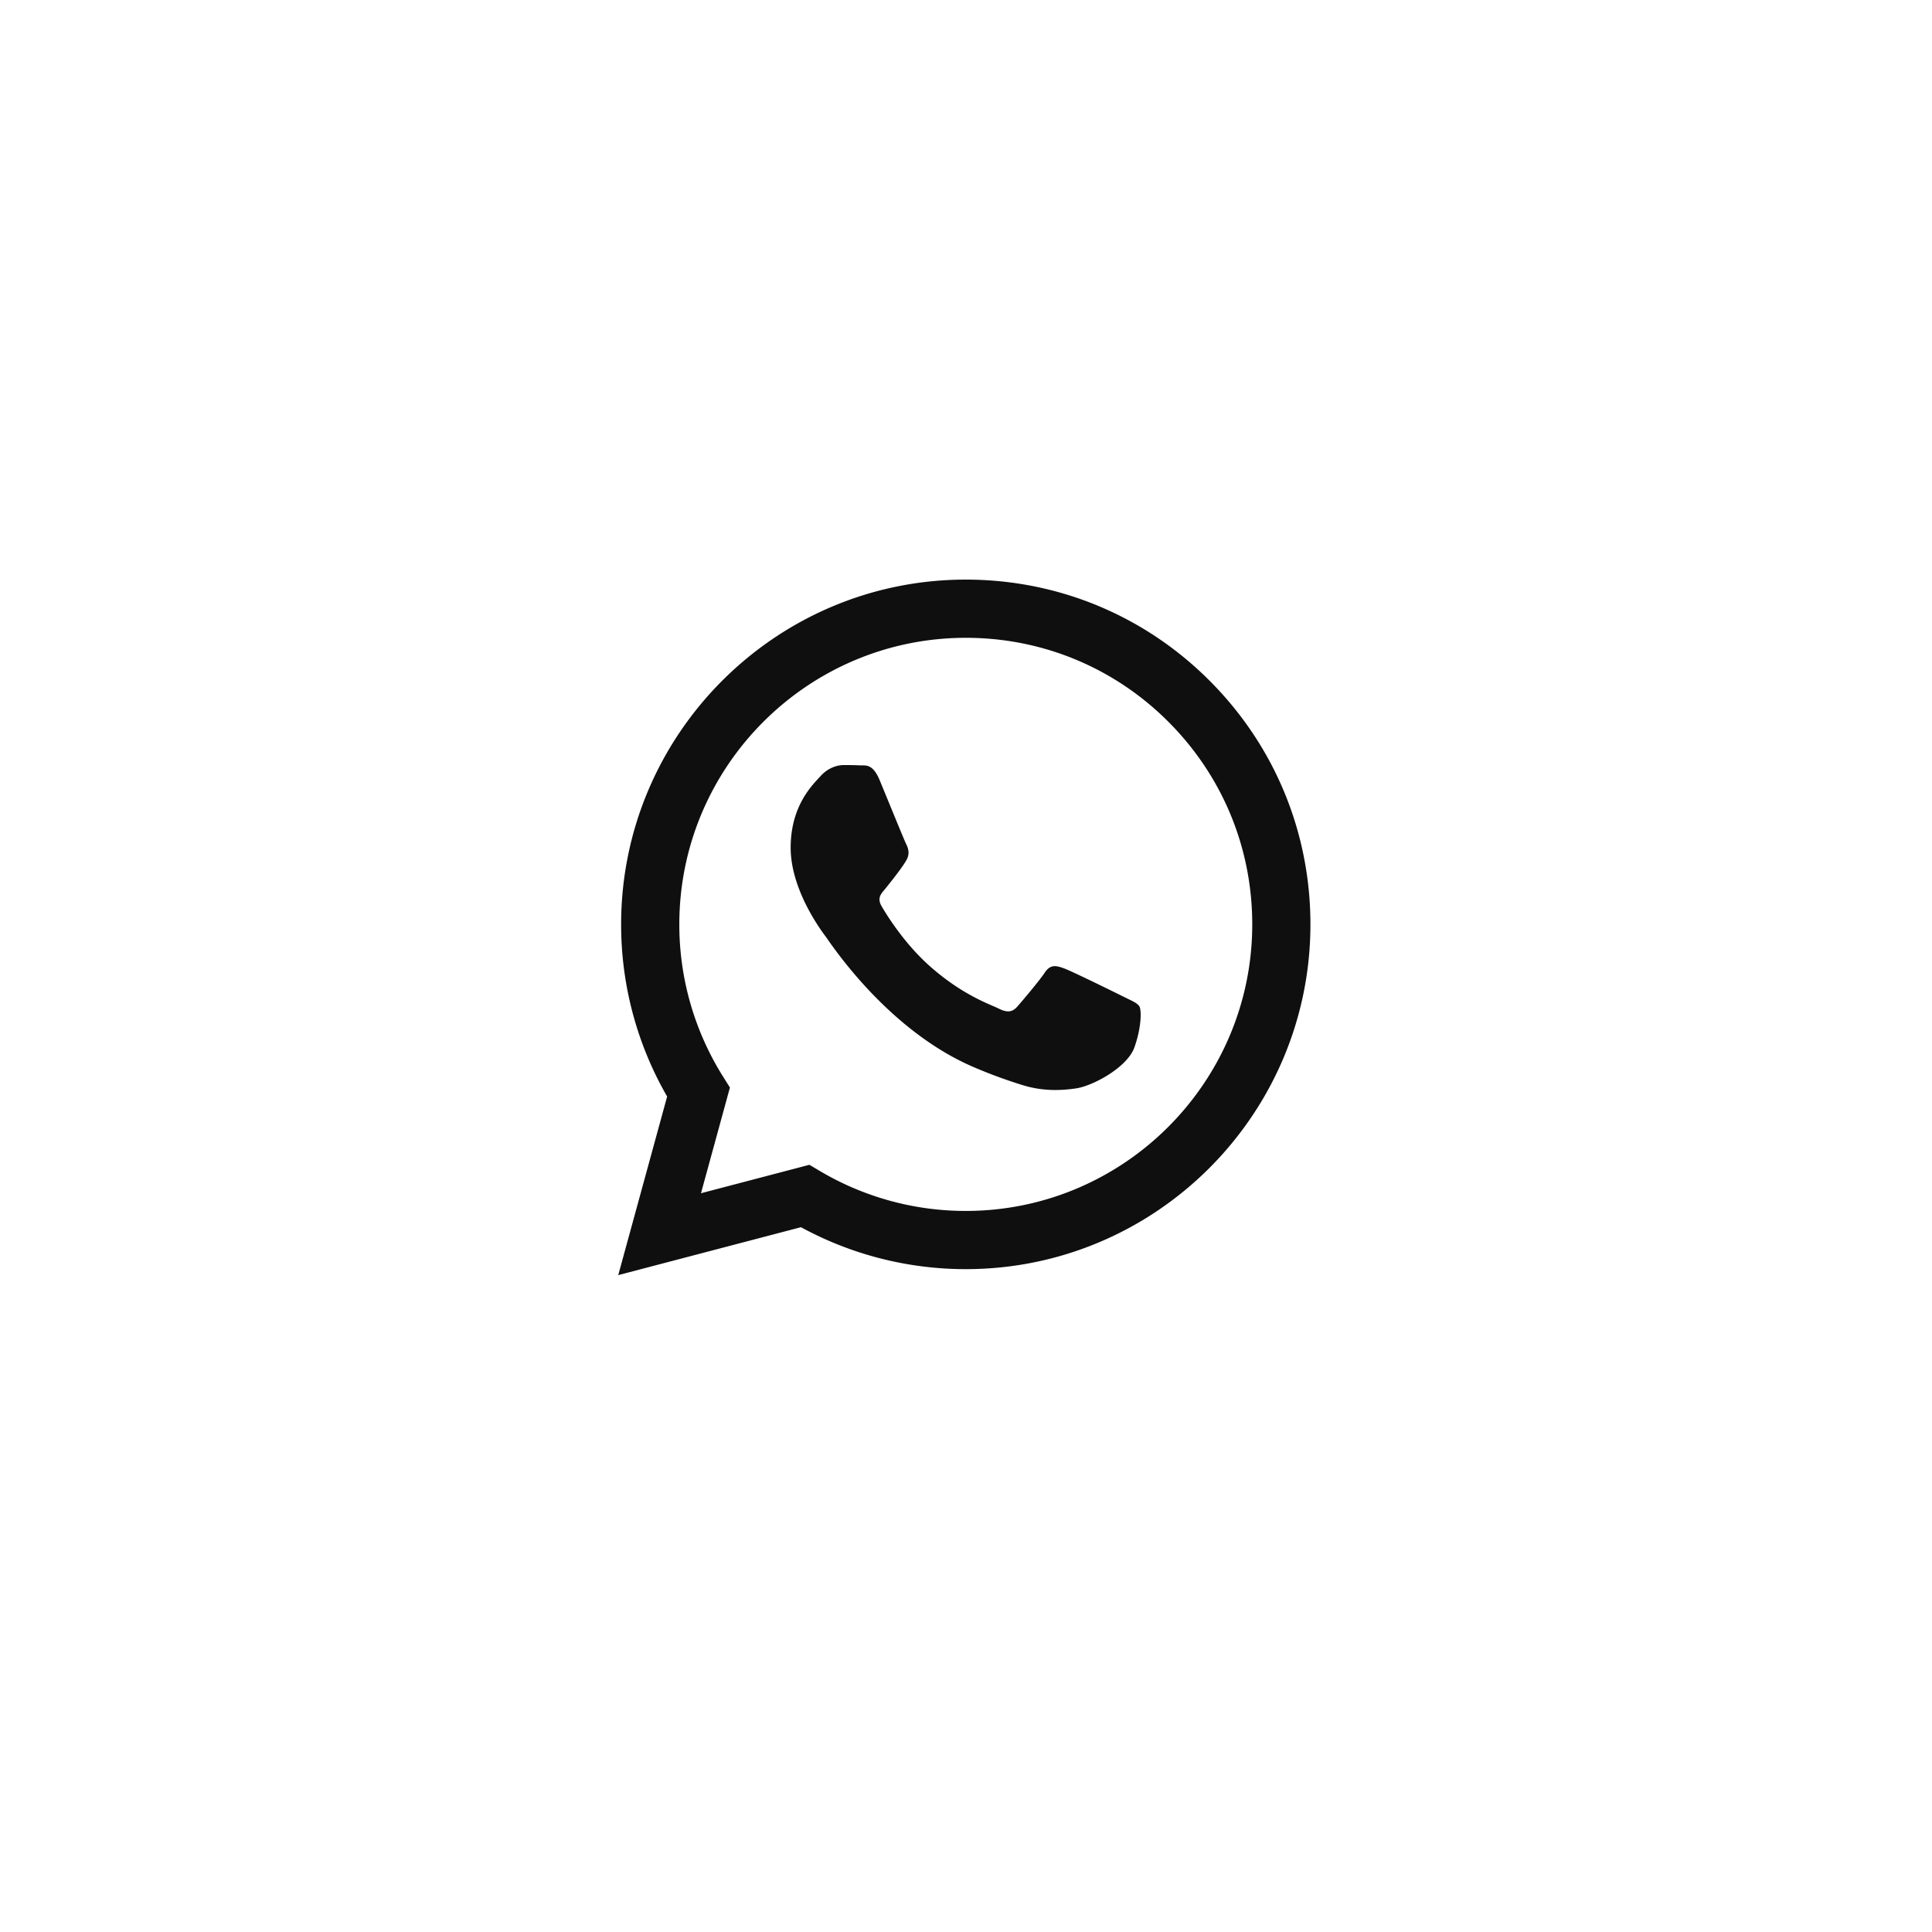
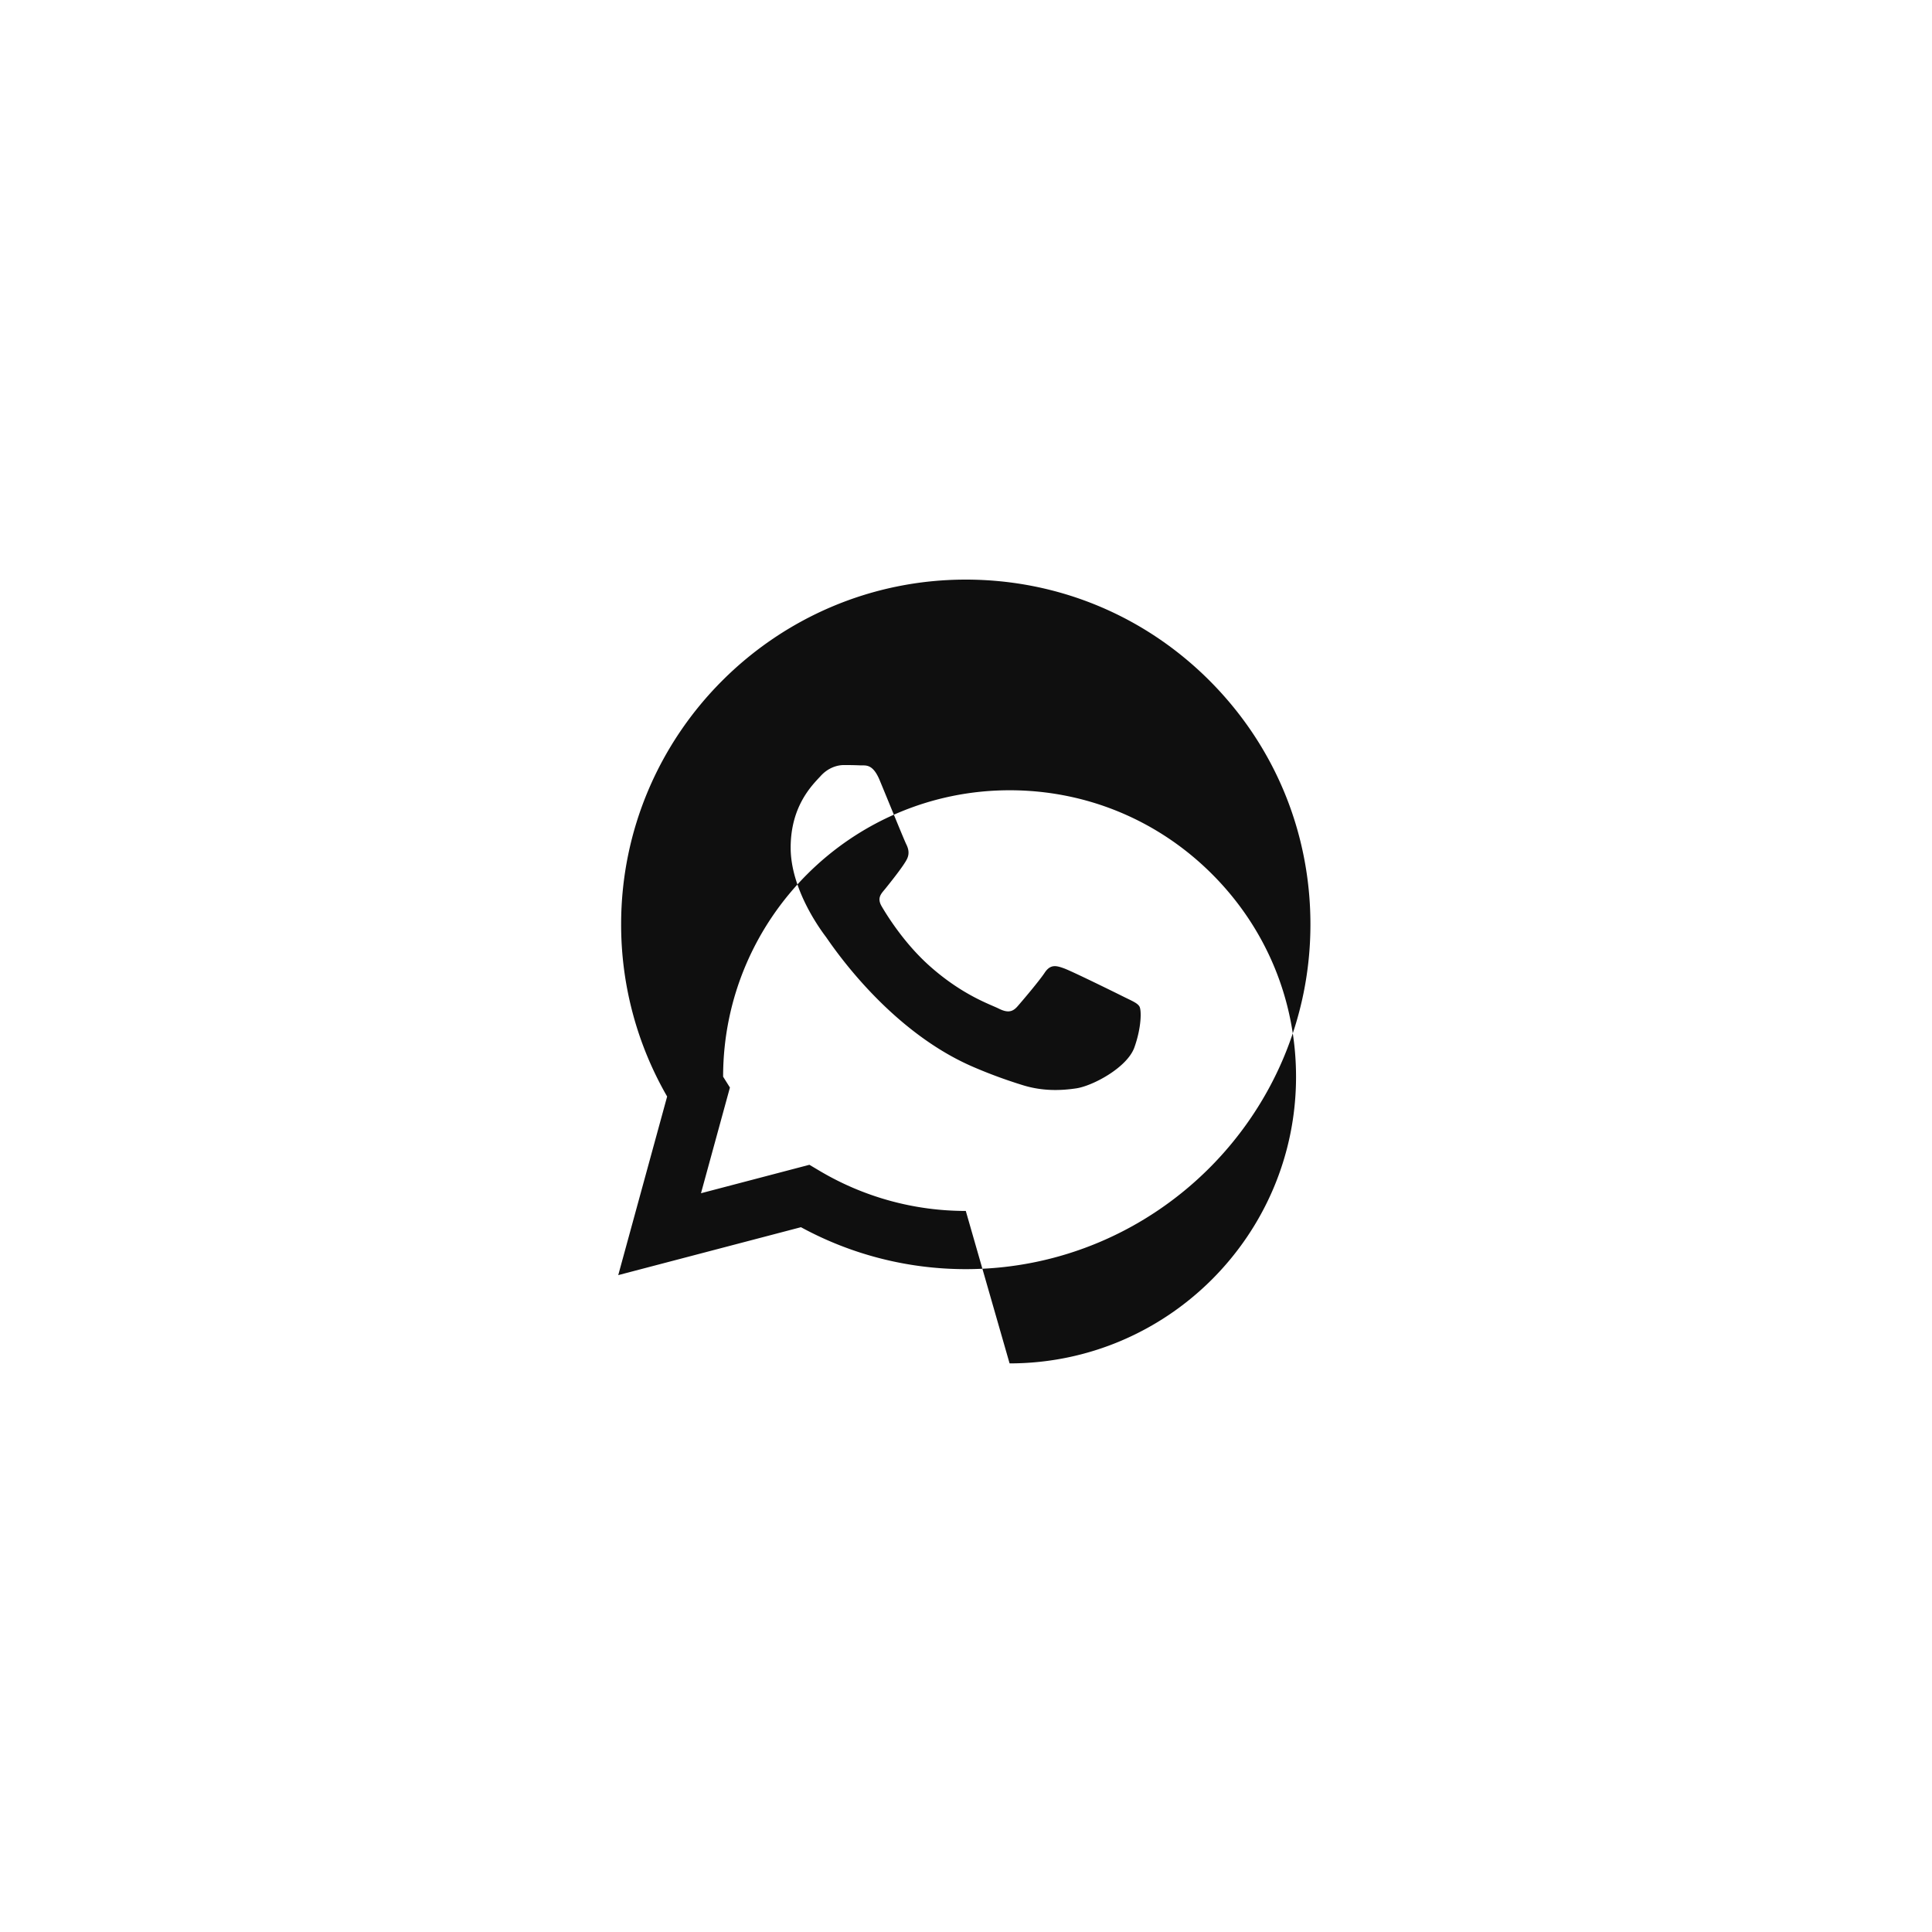
<svg xmlns="http://www.w3.org/2000/svg" width="200" height="200" fill="none">
-   <path fill-rule="evenodd" clip-rule="evenodd" d="M125.215 70.463C118.479 63.72 109.521 60.004 99.978 60c-19.666 0-35.67 16.004-35.679 35.675a35.612 35.612 0 004.763 17.837L64 132l18.914-4.961a35.651 35.651 0 0017.05 4.342h.014c19.663 0 35.67-16.006 35.677-35.677.004-9.534-3.703-18.497-10.44-25.24zm-25.237 54.893h-.013a29.61 29.61 0 01-15.093-4.134l-1.082-.643-11.224 2.945 2.996-10.943-.705-1.122a29.58 29.58 0 01-4.534-15.782c.006-16.35 13.31-29.651 29.667-29.651 7.92.002 15.366 3.09 20.964 8.696 5.599 5.605 8.681 13.056 8.678 20.98-.007 16.351-13.309 29.654-29.654 29.654zm16.266-22.21c-.892-.446-5.275-2.602-6.092-2.9-.817-.297-1.412-.446-2.005.446-.595.893-2.303 2.901-2.823 3.495-.521.595-1.04.67-1.932.224-.892-.446-3.764-1.388-7.17-4.425-2.649-2.364-4.438-5.283-4.958-6.175-.52-.893-.005-1.33.39-1.82.966-1.198 1.932-2.454 2.23-3.05.297-.594.148-1.115-.076-1.56-.222-.447-2.005-4.835-2.747-6.62-.725-1.738-1.459-1.503-2.007-1.53a35.534 35.534 0 00-1.708-.032c-.594 0-1.56.223-2.377 1.116-.817.893-3.12 3.049-3.12 7.437s3.194 8.627 3.64 9.222c.445.595 6.286 9.599 15.229 13.46a50.634 50.634 0 005.082 1.878c2.136.679 4.078.583 5.615.354 1.713-.256 5.274-2.157 6.017-4.239.743-2.083.743-3.867.52-4.24-.223-.371-.817-.594-1.708-1.041z" fill="#0F0F0F" />
+   <path fill-rule="evenodd" clip-rule="evenodd" d="M125.215 70.463C118.479 63.72 109.521 60.004 99.978 60c-19.666 0-35.67 16.004-35.679 35.675a35.612 35.612 0 004.763 17.837L64 132l18.914-4.961a35.651 35.651 0 0017.05 4.342h.014c19.663 0 35.67-16.006 35.677-35.677.004-9.534-3.703-18.497-10.44-25.24zm-25.237 54.893h-.013a29.61 29.61 0 01-15.093-4.134l-1.082-.643-11.224 2.945 2.996-10.943-.705-1.122c.006-16.35 13.31-29.651 29.667-29.651 7.92.002 15.366 3.09 20.964 8.696 5.599 5.605 8.681 13.056 8.678 20.98-.007 16.351-13.309 29.654-29.654 29.654zm16.266-22.21c-.892-.446-5.275-2.602-6.092-2.9-.817-.297-1.412-.446-2.005.446-.595.893-2.303 2.901-2.823 3.495-.521.595-1.04.67-1.932.224-.892-.446-3.764-1.388-7.17-4.425-2.649-2.364-4.438-5.283-4.958-6.175-.52-.893-.005-1.33.39-1.82.966-1.198 1.932-2.454 2.23-3.05.297-.594.148-1.115-.076-1.56-.222-.447-2.005-4.835-2.747-6.62-.725-1.738-1.459-1.503-2.007-1.53a35.534 35.534 0 00-1.708-.032c-.594 0-1.56.223-2.377 1.116-.817.893-3.12 3.049-3.12 7.437s3.194 8.627 3.64 9.222c.445.595 6.286 9.599 15.229 13.46a50.634 50.634 0 005.082 1.878c2.136.679 4.078.583 5.615.354 1.713-.256 5.274-2.157 6.017-4.239.743-2.083.743-3.867.52-4.24-.223-.371-.817-.594-1.708-1.041z" fill="#0F0F0F" />
</svg>